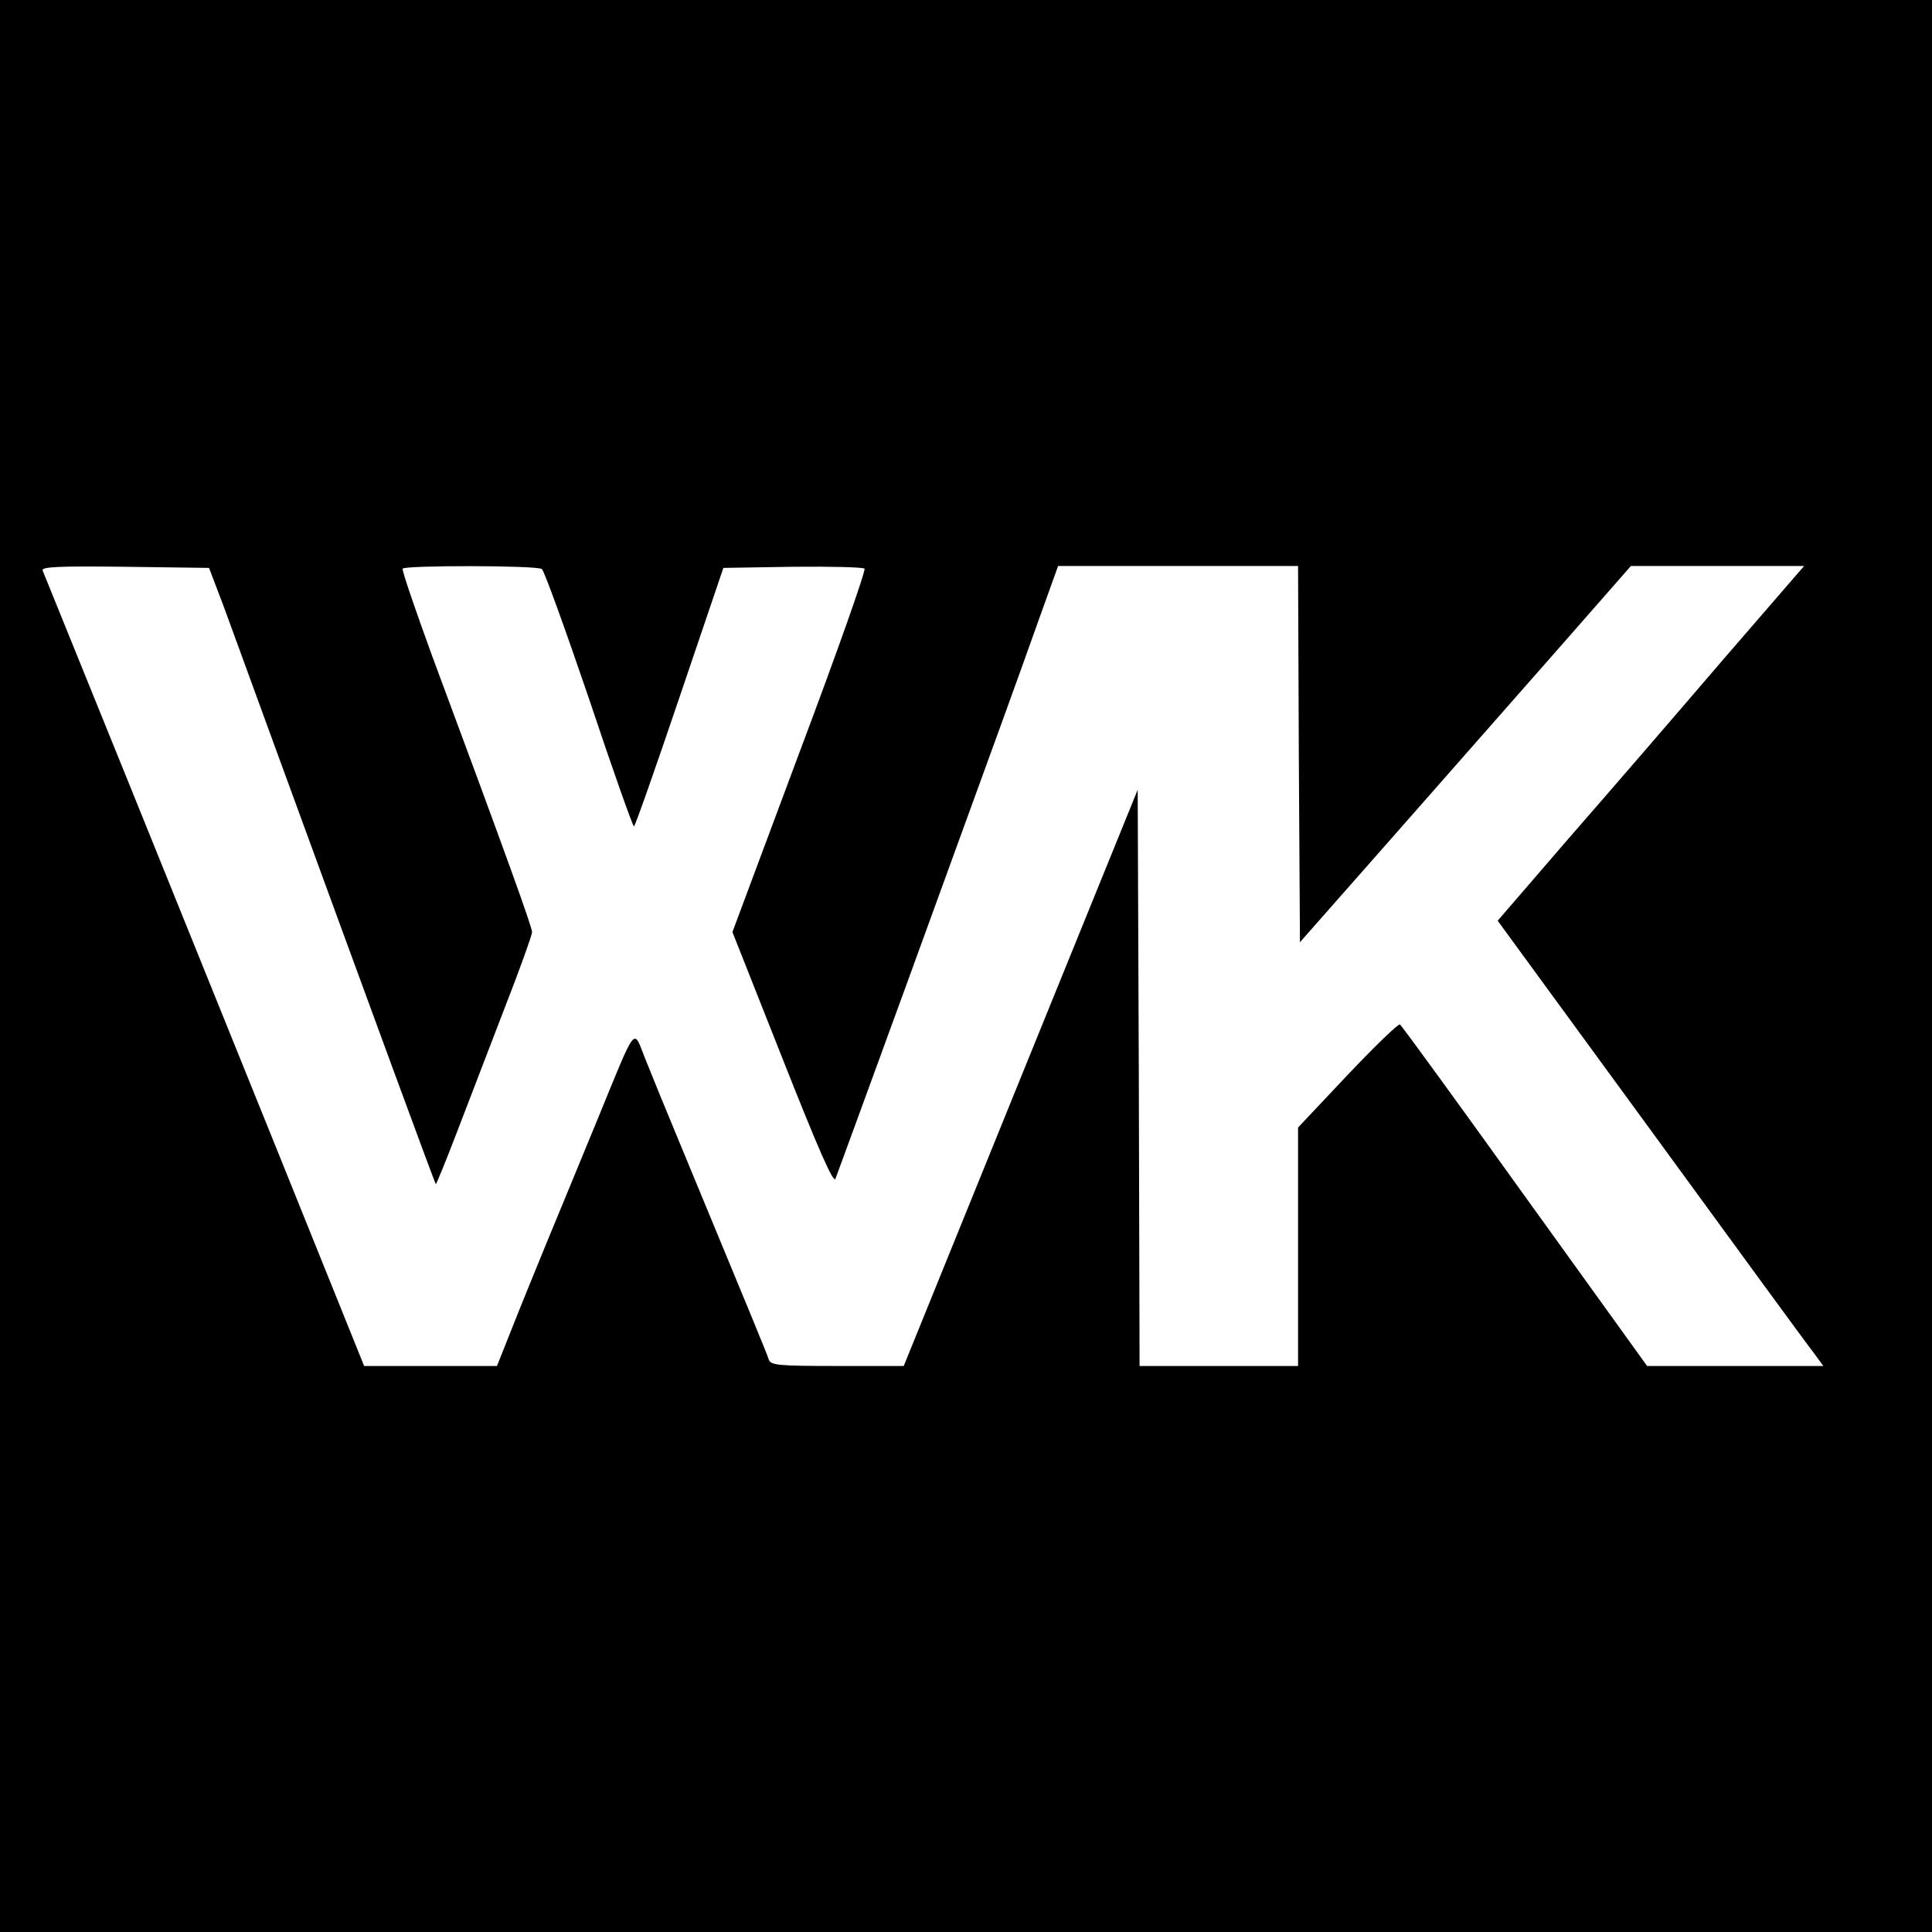
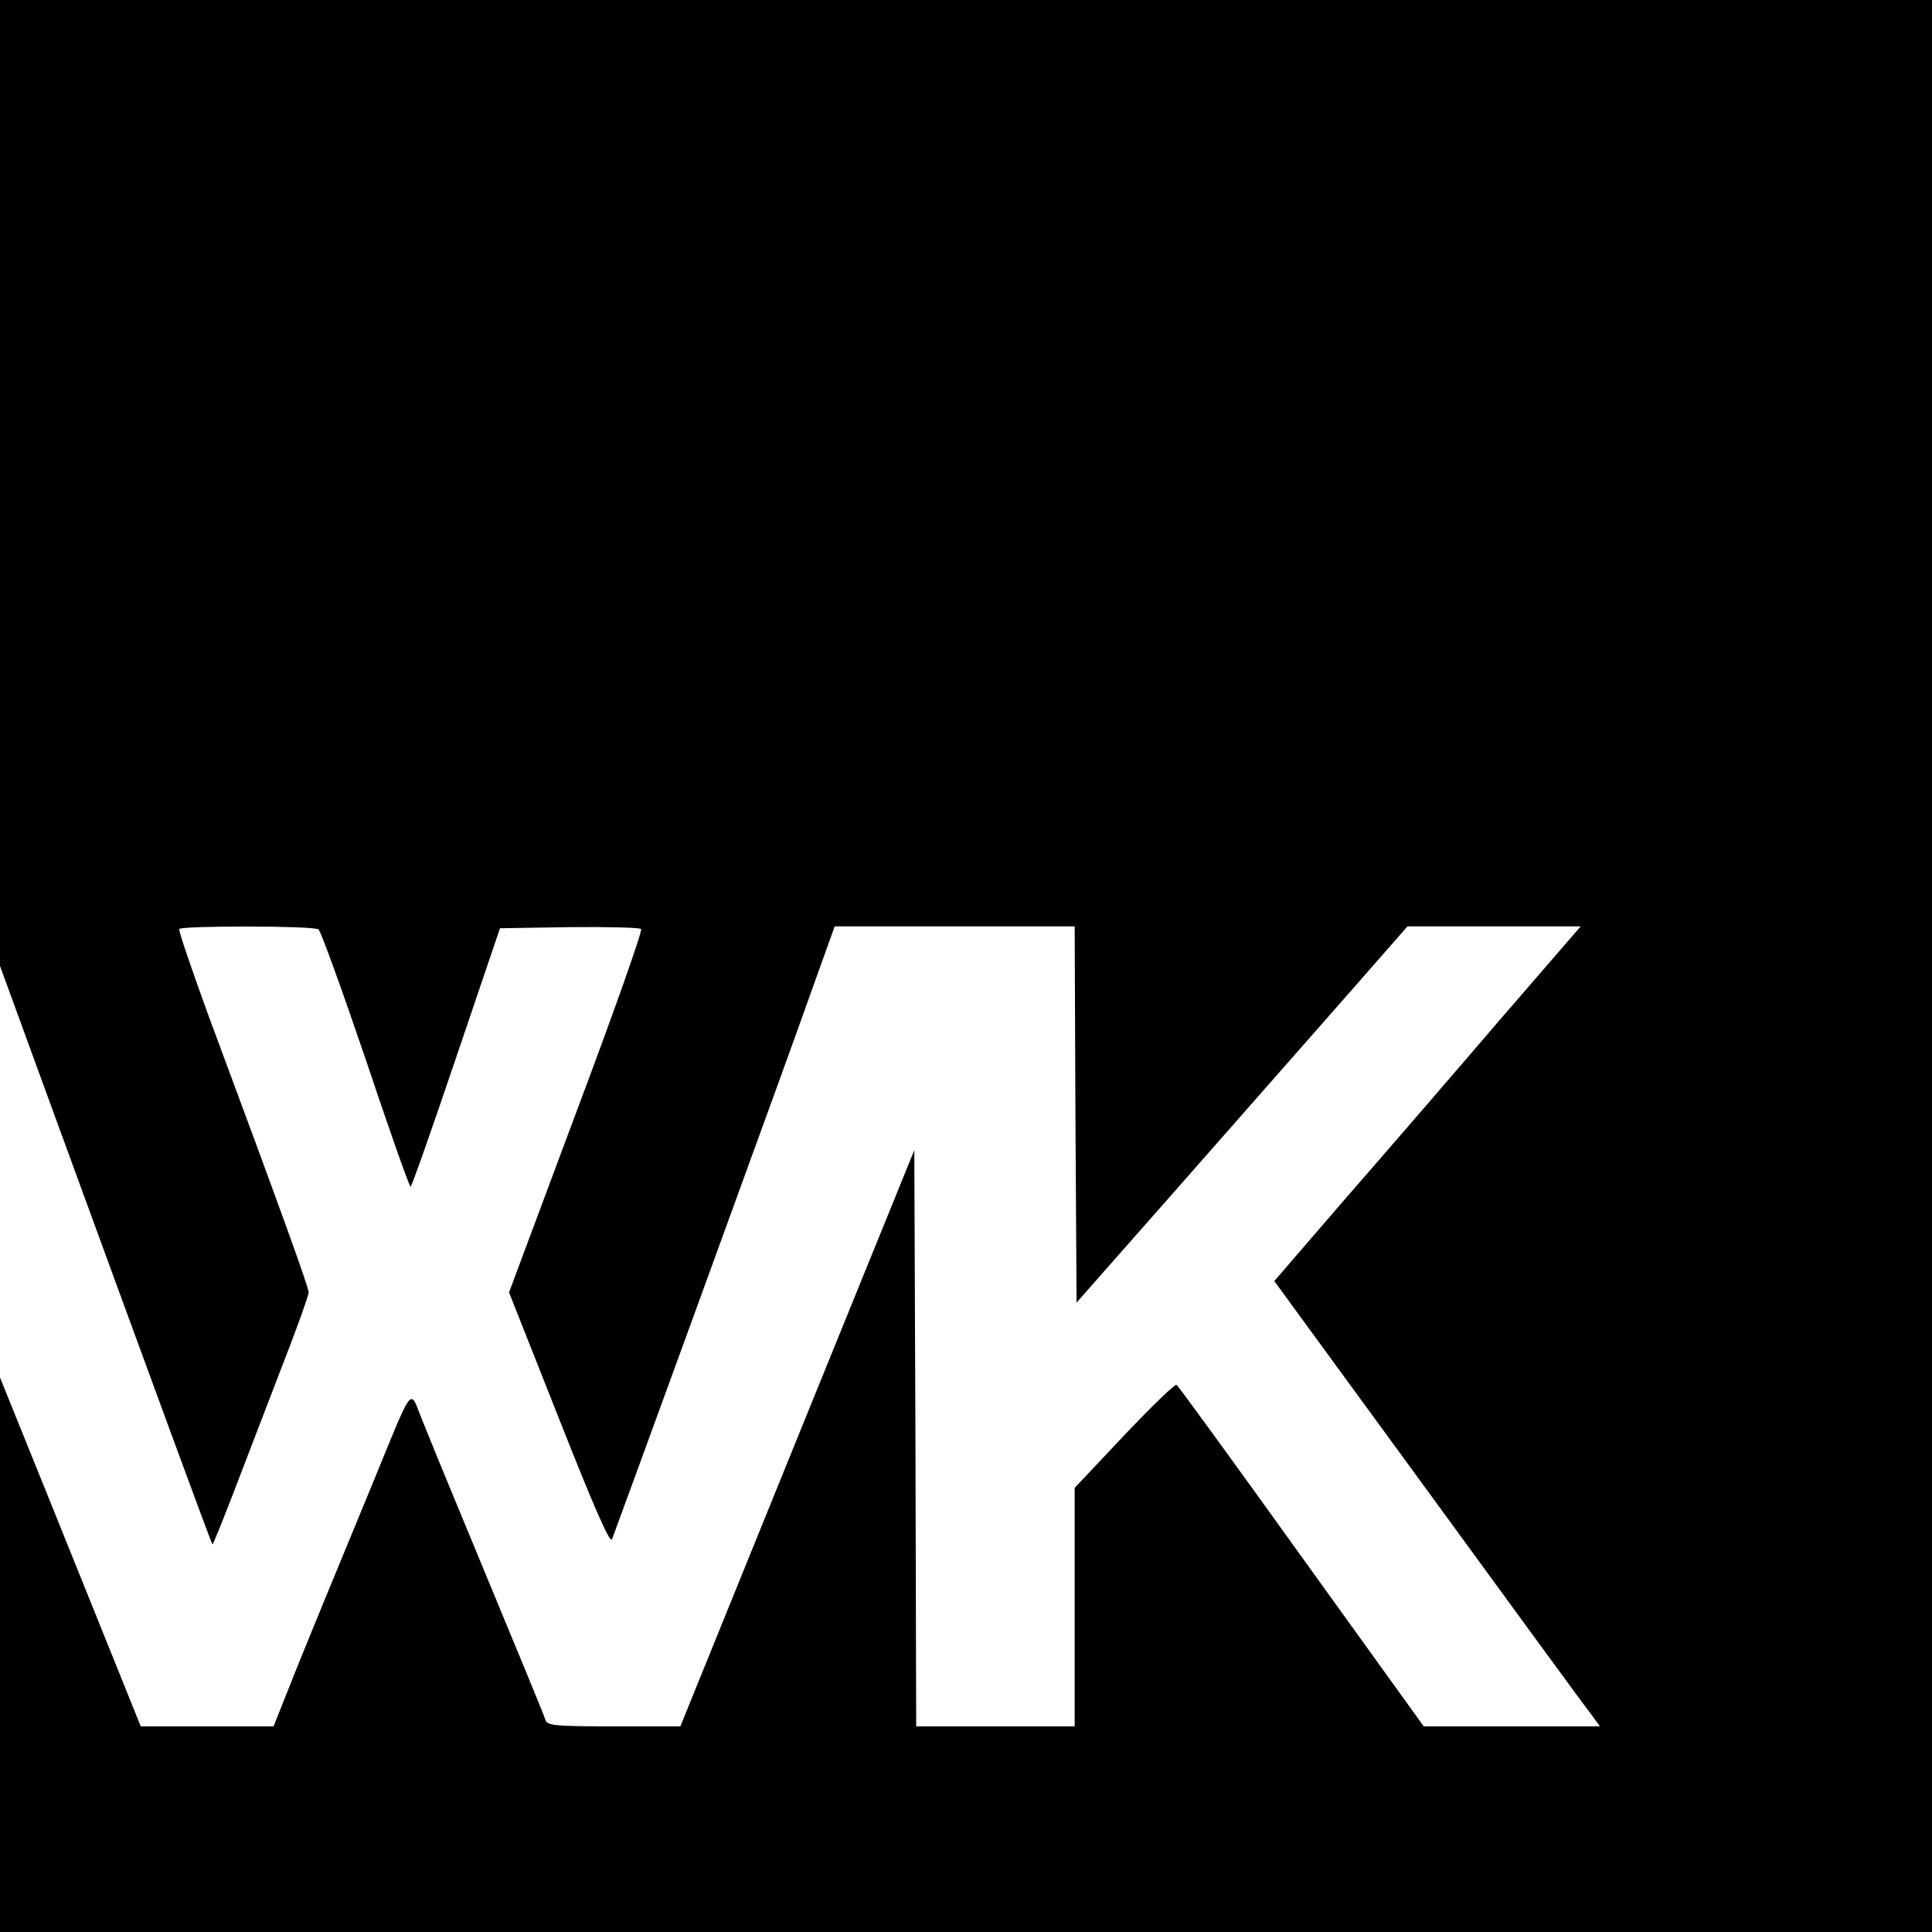
<svg xmlns="http://www.w3.org/2000/svg" version="1.0" width="512pt" height="512pt" viewBox="0 0 512 512" preserveAspectRatio="xMidYMid meet">
  <g transform="translate(0,512) scale(0.1,-0.1)" fill="#000000" stroke="none">
-     <path d="M0 2560 l0 -2560 2560 0 2560 0 0 2560 0 2560 -2560 0 -2560 0 0 -2560z m592 955 c20 -55 77 -210 126 -345 287 -785 434 -1185 437 -1188 1 -1 25 57 53 130 28 73 85 221 126 328 42 107 76 202 76 210 0 13 -67 200 -266 735 -44 121 -79 223 -77 228 5 9 355 9 369 -1 6 -4 62 -159 125 -344 62 -186 116 -338 119 -338 3 0 57 154 121 343 l116 342 183 3 c101 1 187 -1 191 -5 4 -5 -73 -223 -172 -486 l-178 -477 133 -336 c96 -243 135 -331 140 -318 4 11 89 242 188 514 251 689 293 805 351 968 l51 142 318 0 318 0 2 -499 3 -498 260 295 c143 162 340 387 439 499 l178 203 230 0 229 0 -218 -252 c-119 -139 -302 -351 -406 -470 l-188 -218 407 -557 c224 -307 418 -573 432 -590 l24 -33 -233 0 -234 0 -324 450 c-178 248 -327 453 -331 455 -4 3 -67 -58 -139 -134 l-131 -139 0 -316 0 -316 -210 0 -210 0 -2 764 -3 763 -310 -763 -310 -764 -176 0 c-160 0 -177 2 -182 18 -5 16 -46 115 -227 552 -40 96 -85 206 -100 244 -33 82 -20 99 -130 -169 -45 -110 -105 -254 -132 -320 -27 -66 -68 -166 -90 -222 l-41 -103 -176 0 -176 0 -237 588 c-215 533 -602 1489 -615 1520 -4 10 41 12 218 10 l223 -3 38 -100z" />
+     <path d="M0 2560 l0 -2560 2560 0 2560 0 0 2560 0 2560 -2560 0 -2560 0 0 -2560z c20 -55 77 -210 126 -345 287 -785 434 -1185 437 -1188 1 -1 25 57 53 130 28 73 85 221 126 328 42 107 76 202 76 210 0 13 -67 200 -266 735 -44 121 -79 223 -77 228 5 9 355 9 369 -1 6 -4 62 -159 125 -344 62 -186 116 -338 119 -338 3 0 57 154 121 343 l116 342 183 3 c101 1 187 -1 191 -5 4 -5 -73 -223 -172 -486 l-178 -477 133 -336 c96 -243 135 -331 140 -318 4 11 89 242 188 514 251 689 293 805 351 968 l51 142 318 0 318 0 2 -499 3 -498 260 295 c143 162 340 387 439 499 l178 203 230 0 229 0 -218 -252 c-119 -139 -302 -351 -406 -470 l-188 -218 407 -557 c224 -307 418 -573 432 -590 l24 -33 -233 0 -234 0 -324 450 c-178 248 -327 453 -331 455 -4 3 -67 -58 -139 -134 l-131 -139 0 -316 0 -316 -210 0 -210 0 -2 764 -3 763 -310 -763 -310 -764 -176 0 c-160 0 -177 2 -182 18 -5 16 -46 115 -227 552 -40 96 -85 206 -100 244 -33 82 -20 99 -130 -169 -45 -110 -105 -254 -132 -320 -27 -66 -68 -166 -90 -222 l-41 -103 -176 0 -176 0 -237 588 c-215 533 -602 1489 -615 1520 -4 10 41 12 218 10 l223 -3 38 -100z" />
  </g>
</svg>